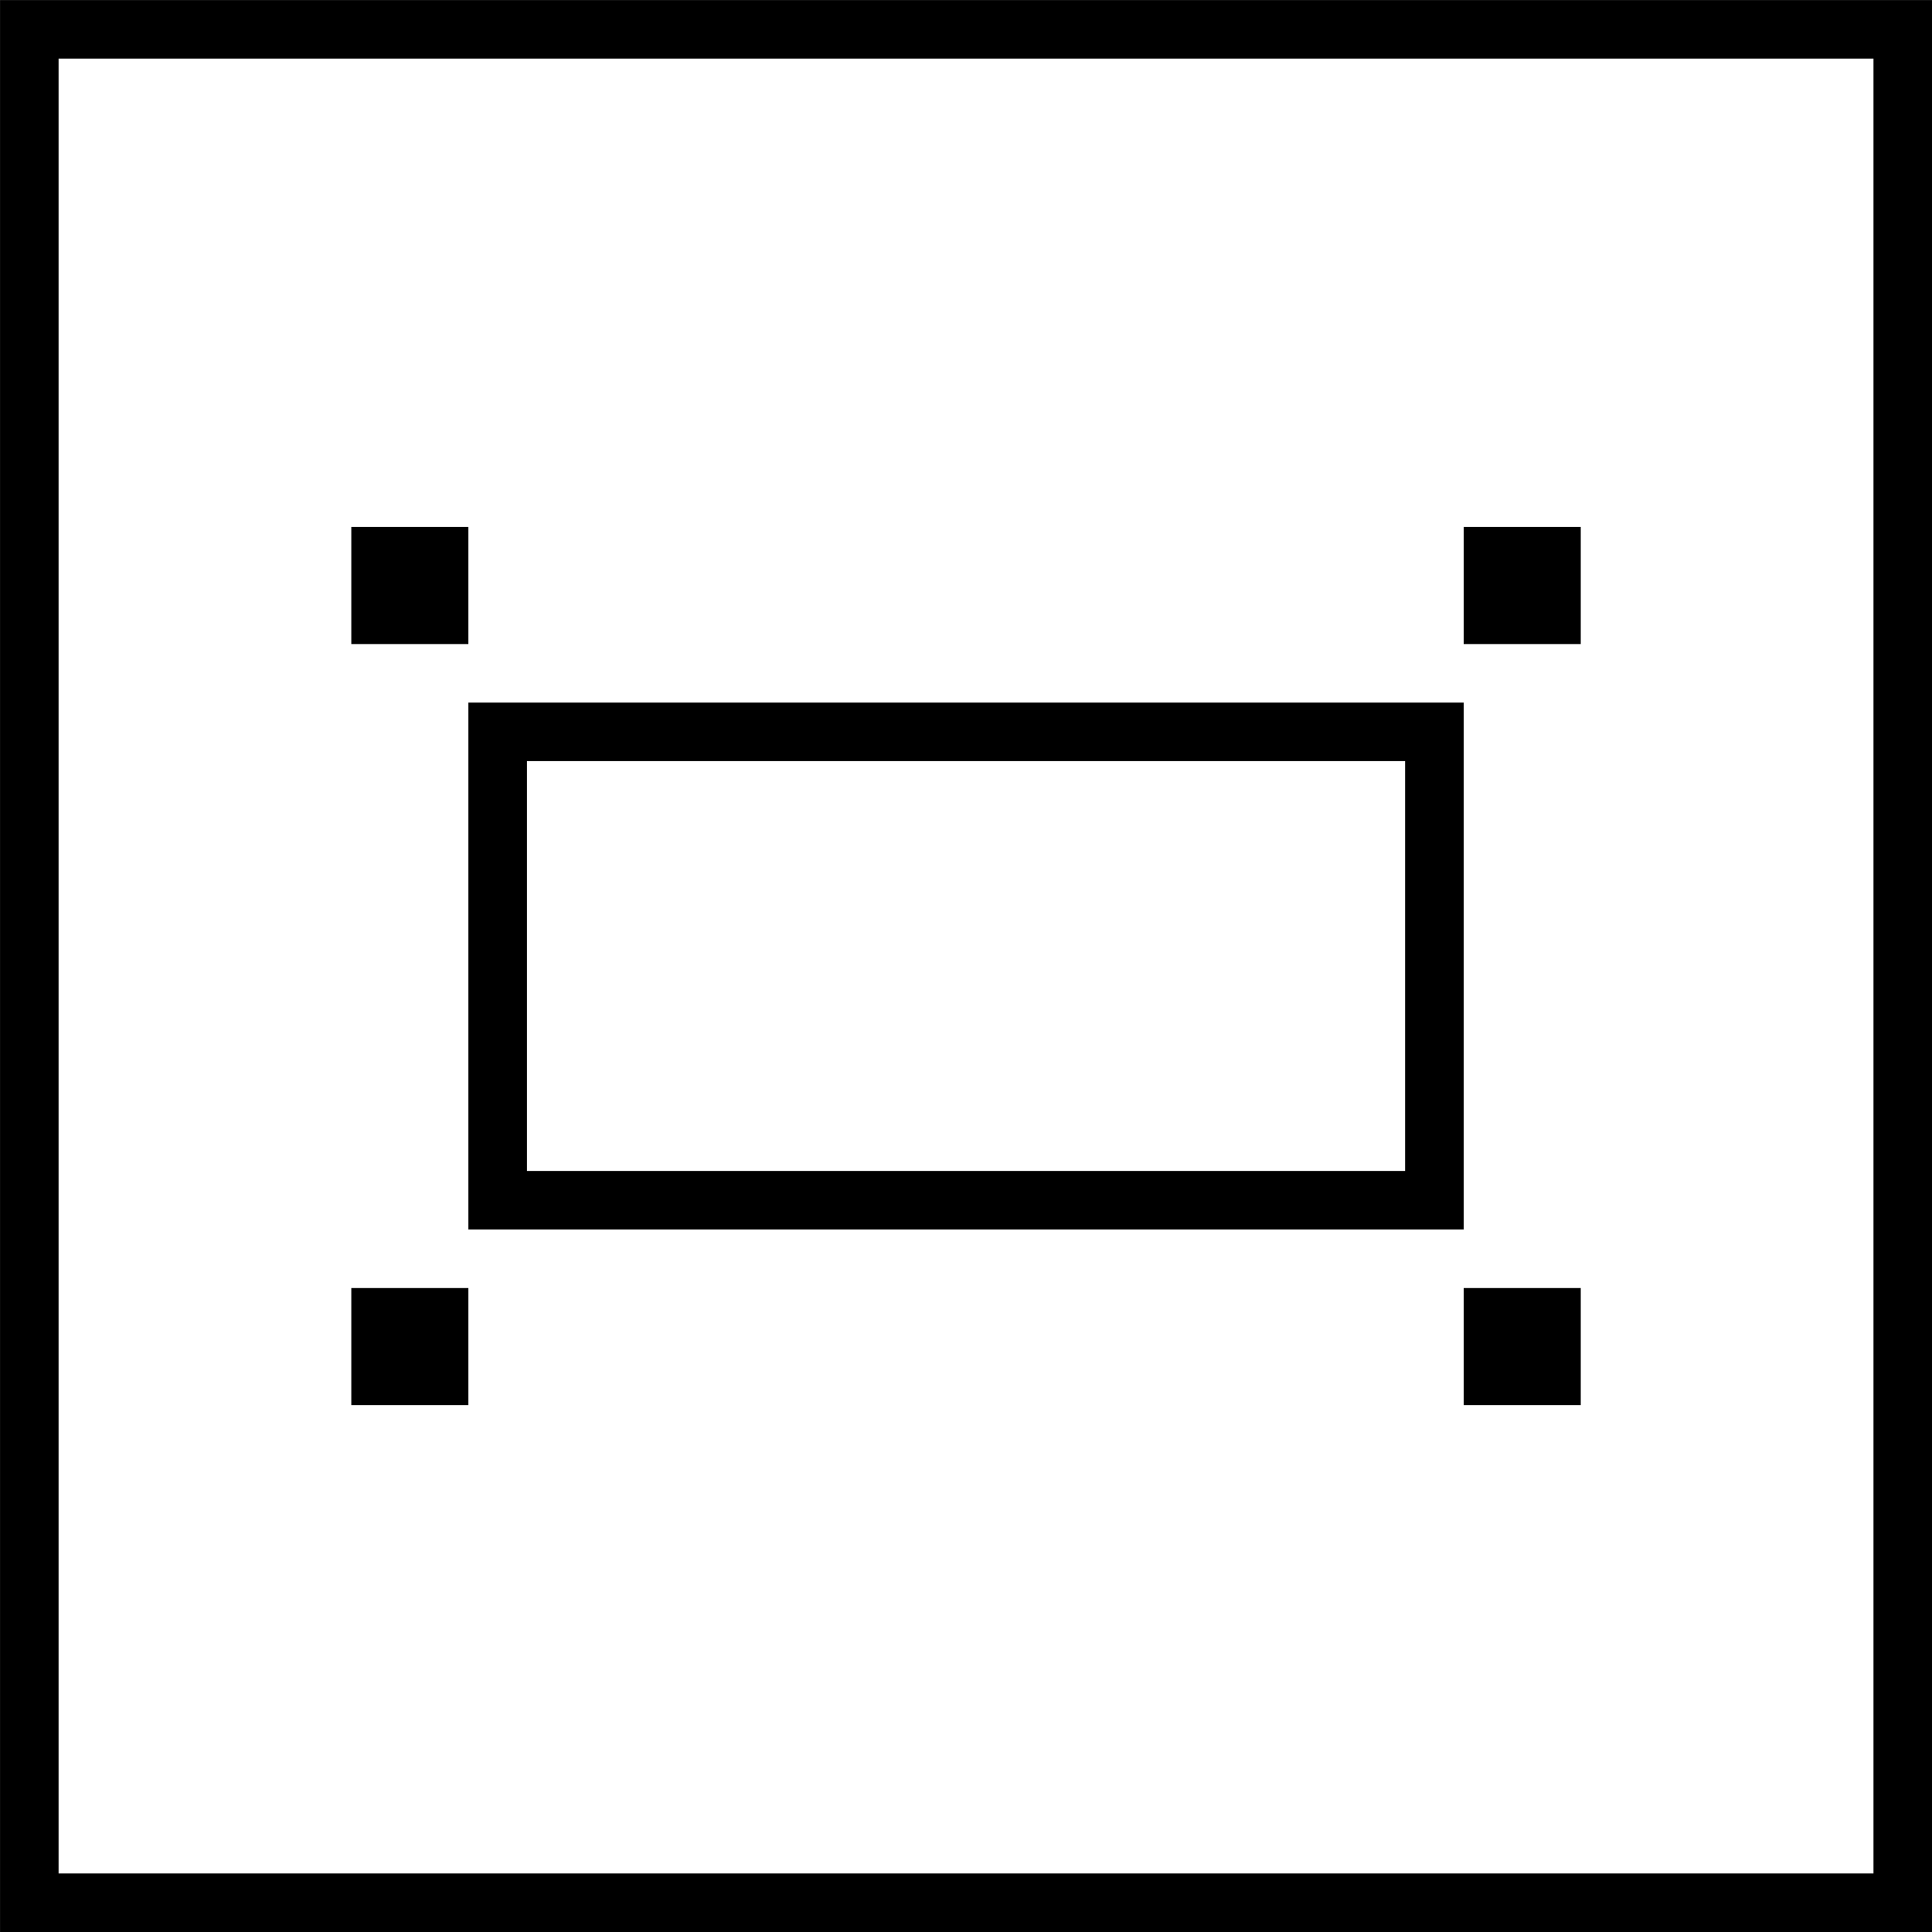
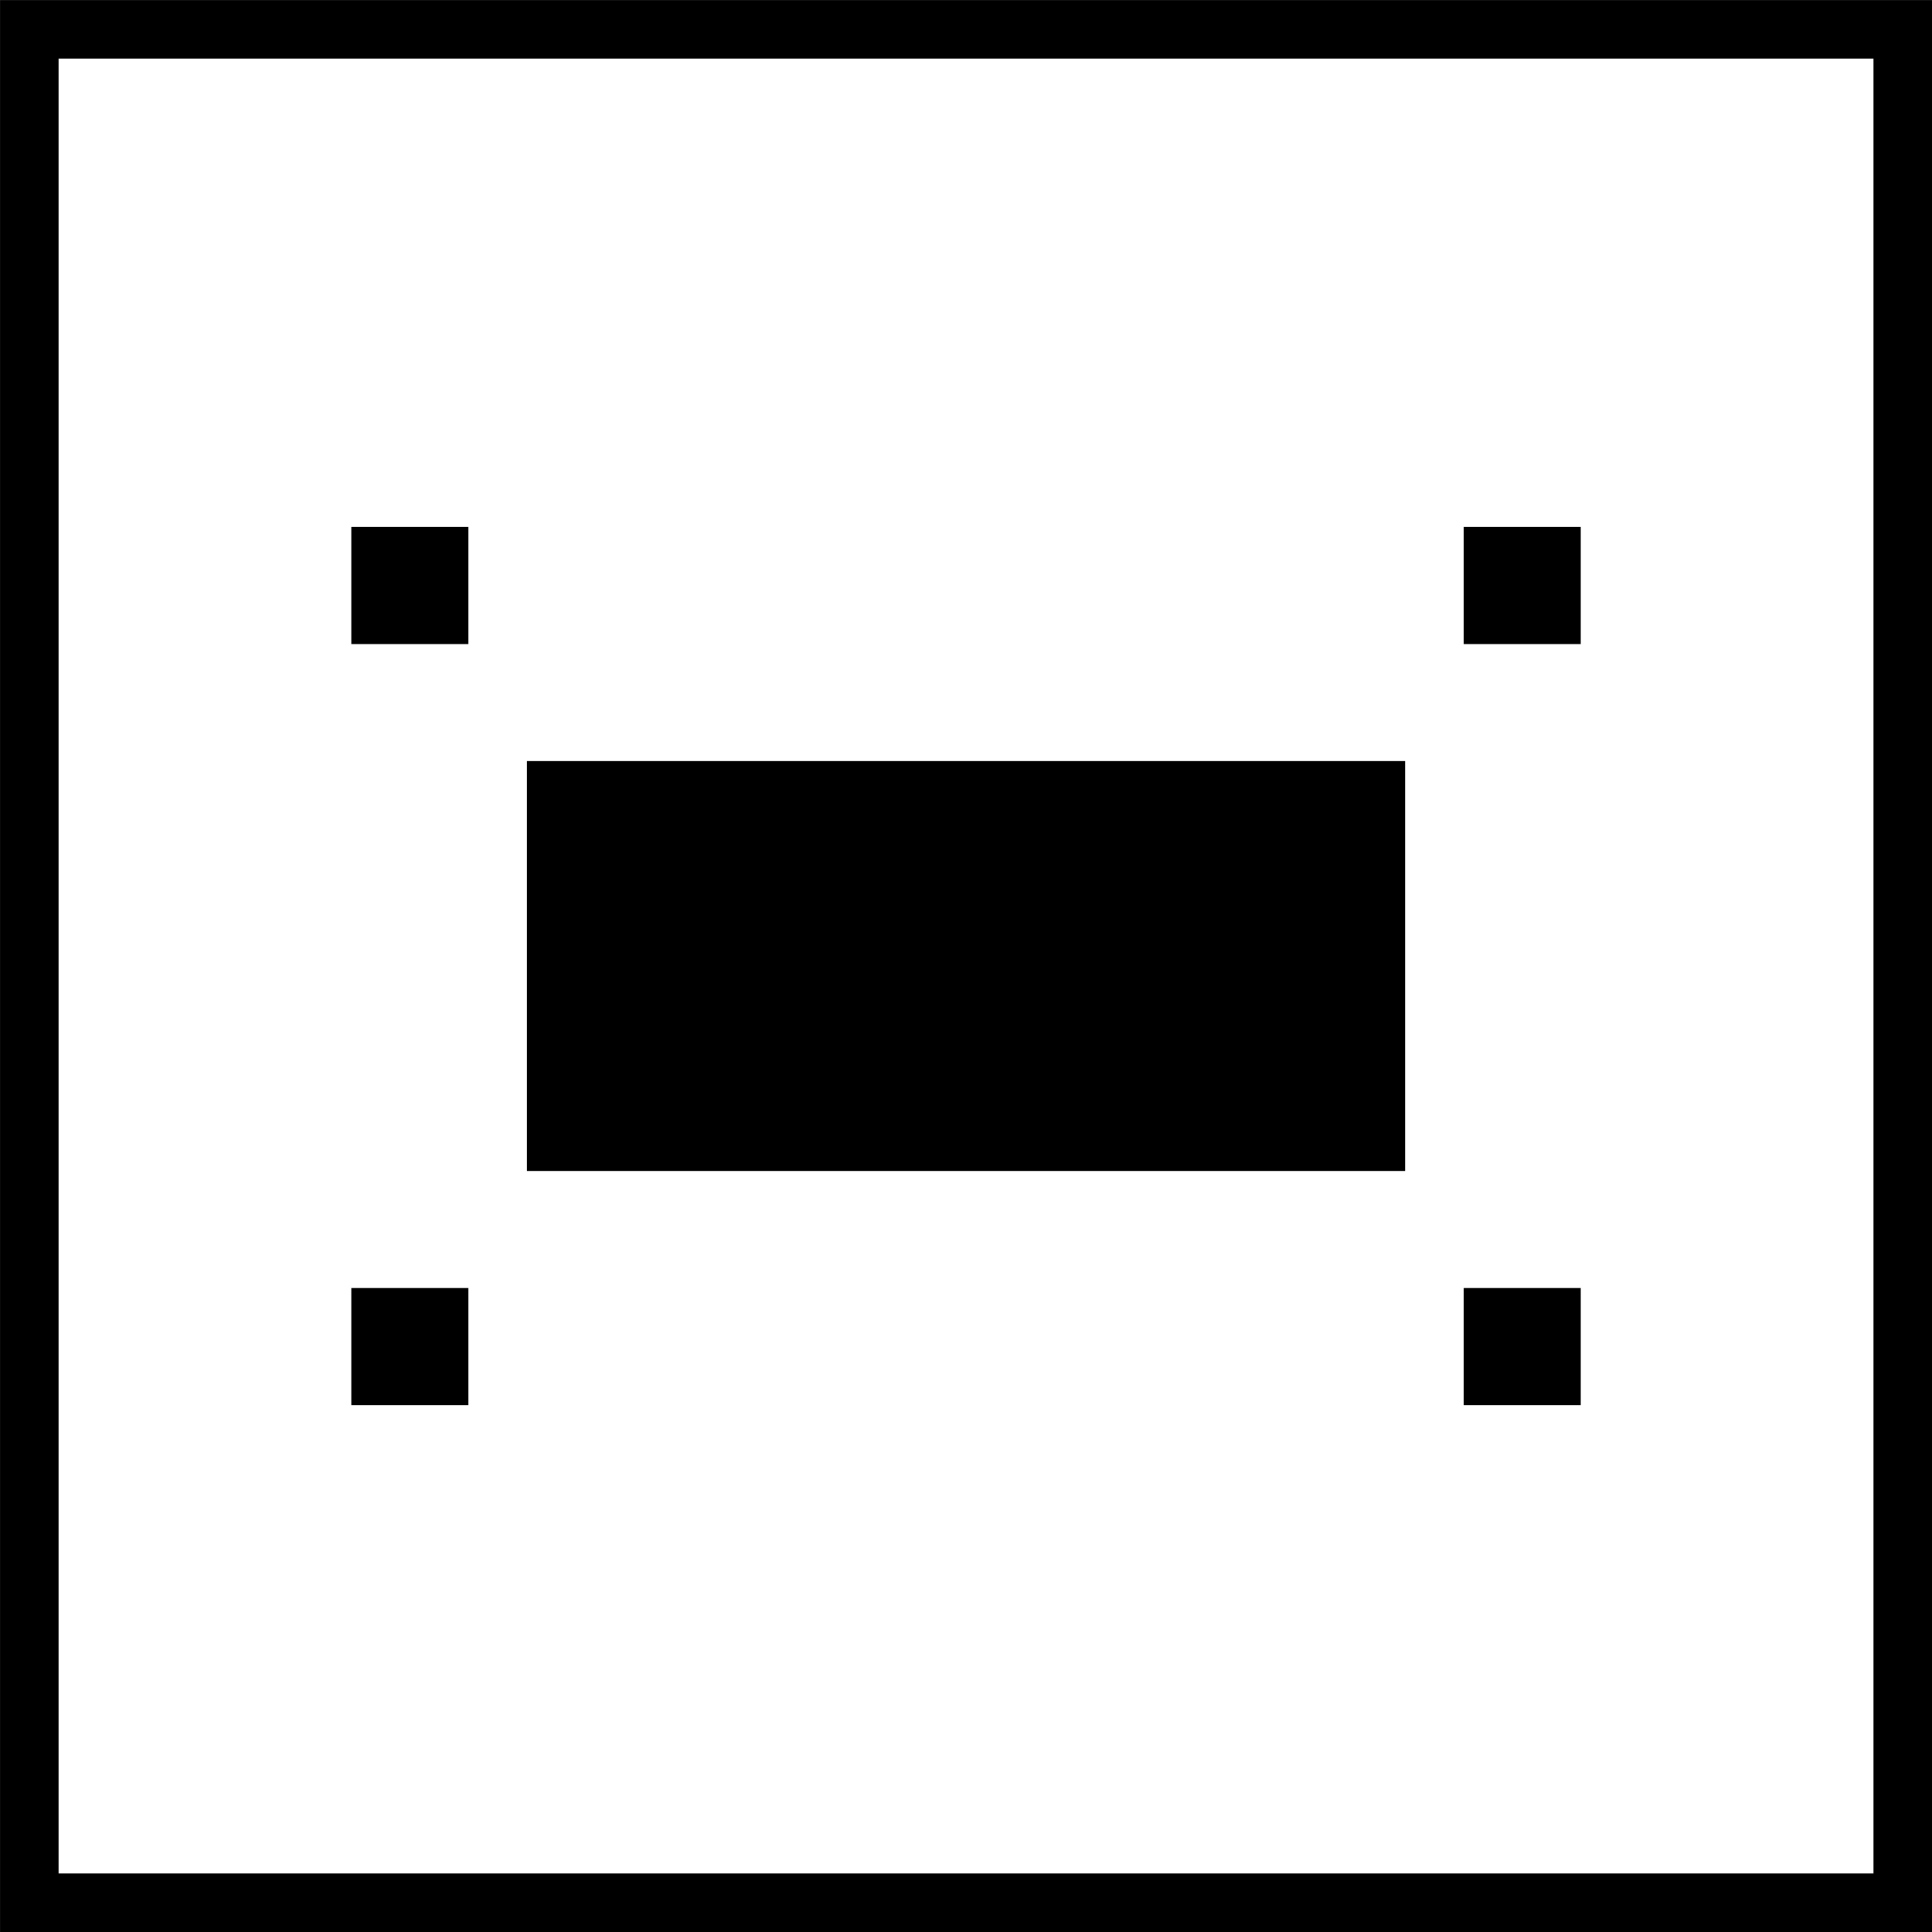
<svg xmlns="http://www.w3.org/2000/svg" width="61.875" height="61.875" viewBox="0 0 61.875 61.875">
  <g id="그룹_30713" data-name="그룹 30713" transform="translate(14623.938 18624.938)">
    <g id="m48-nvswitch-1" transform="translate(-14638 -18639)">
-       <path id="패스_28867" data-name="패스 28867" d="M14.063,14.063V75.938H75.938V14.063Zm60,60H15.938V15.938H74.063ZM64.688,34.688h-3.75v-3.75h3.75ZM29.063,59.063h-3.75v-3.75h3.75Zm0-24.375h-3.75v-3.75h3.75ZM60.938,55.313h3.75v3.75h-3.75ZM29.063,53.438H60.938V36.563H29.063Zm1.875-15H59.063V51.563H30.938Z" />
+       <path id="패스_28867" data-name="패스 28867" d="M14.063,14.063V75.938H75.938V14.063Zm60,60H15.938V15.938H74.063ZM64.688,34.688h-3.75v-3.75h3.75ZM29.063,59.063h-3.75v-3.75h3.75Zm0-24.375h-3.75v-3.75h3.75ZM60.938,55.313h3.75v3.75h-3.75ZM29.063,53.438H60.938H29.063Zm1.875-15H59.063V51.563H30.938Z" />
    </g>
  </g>
</svg>